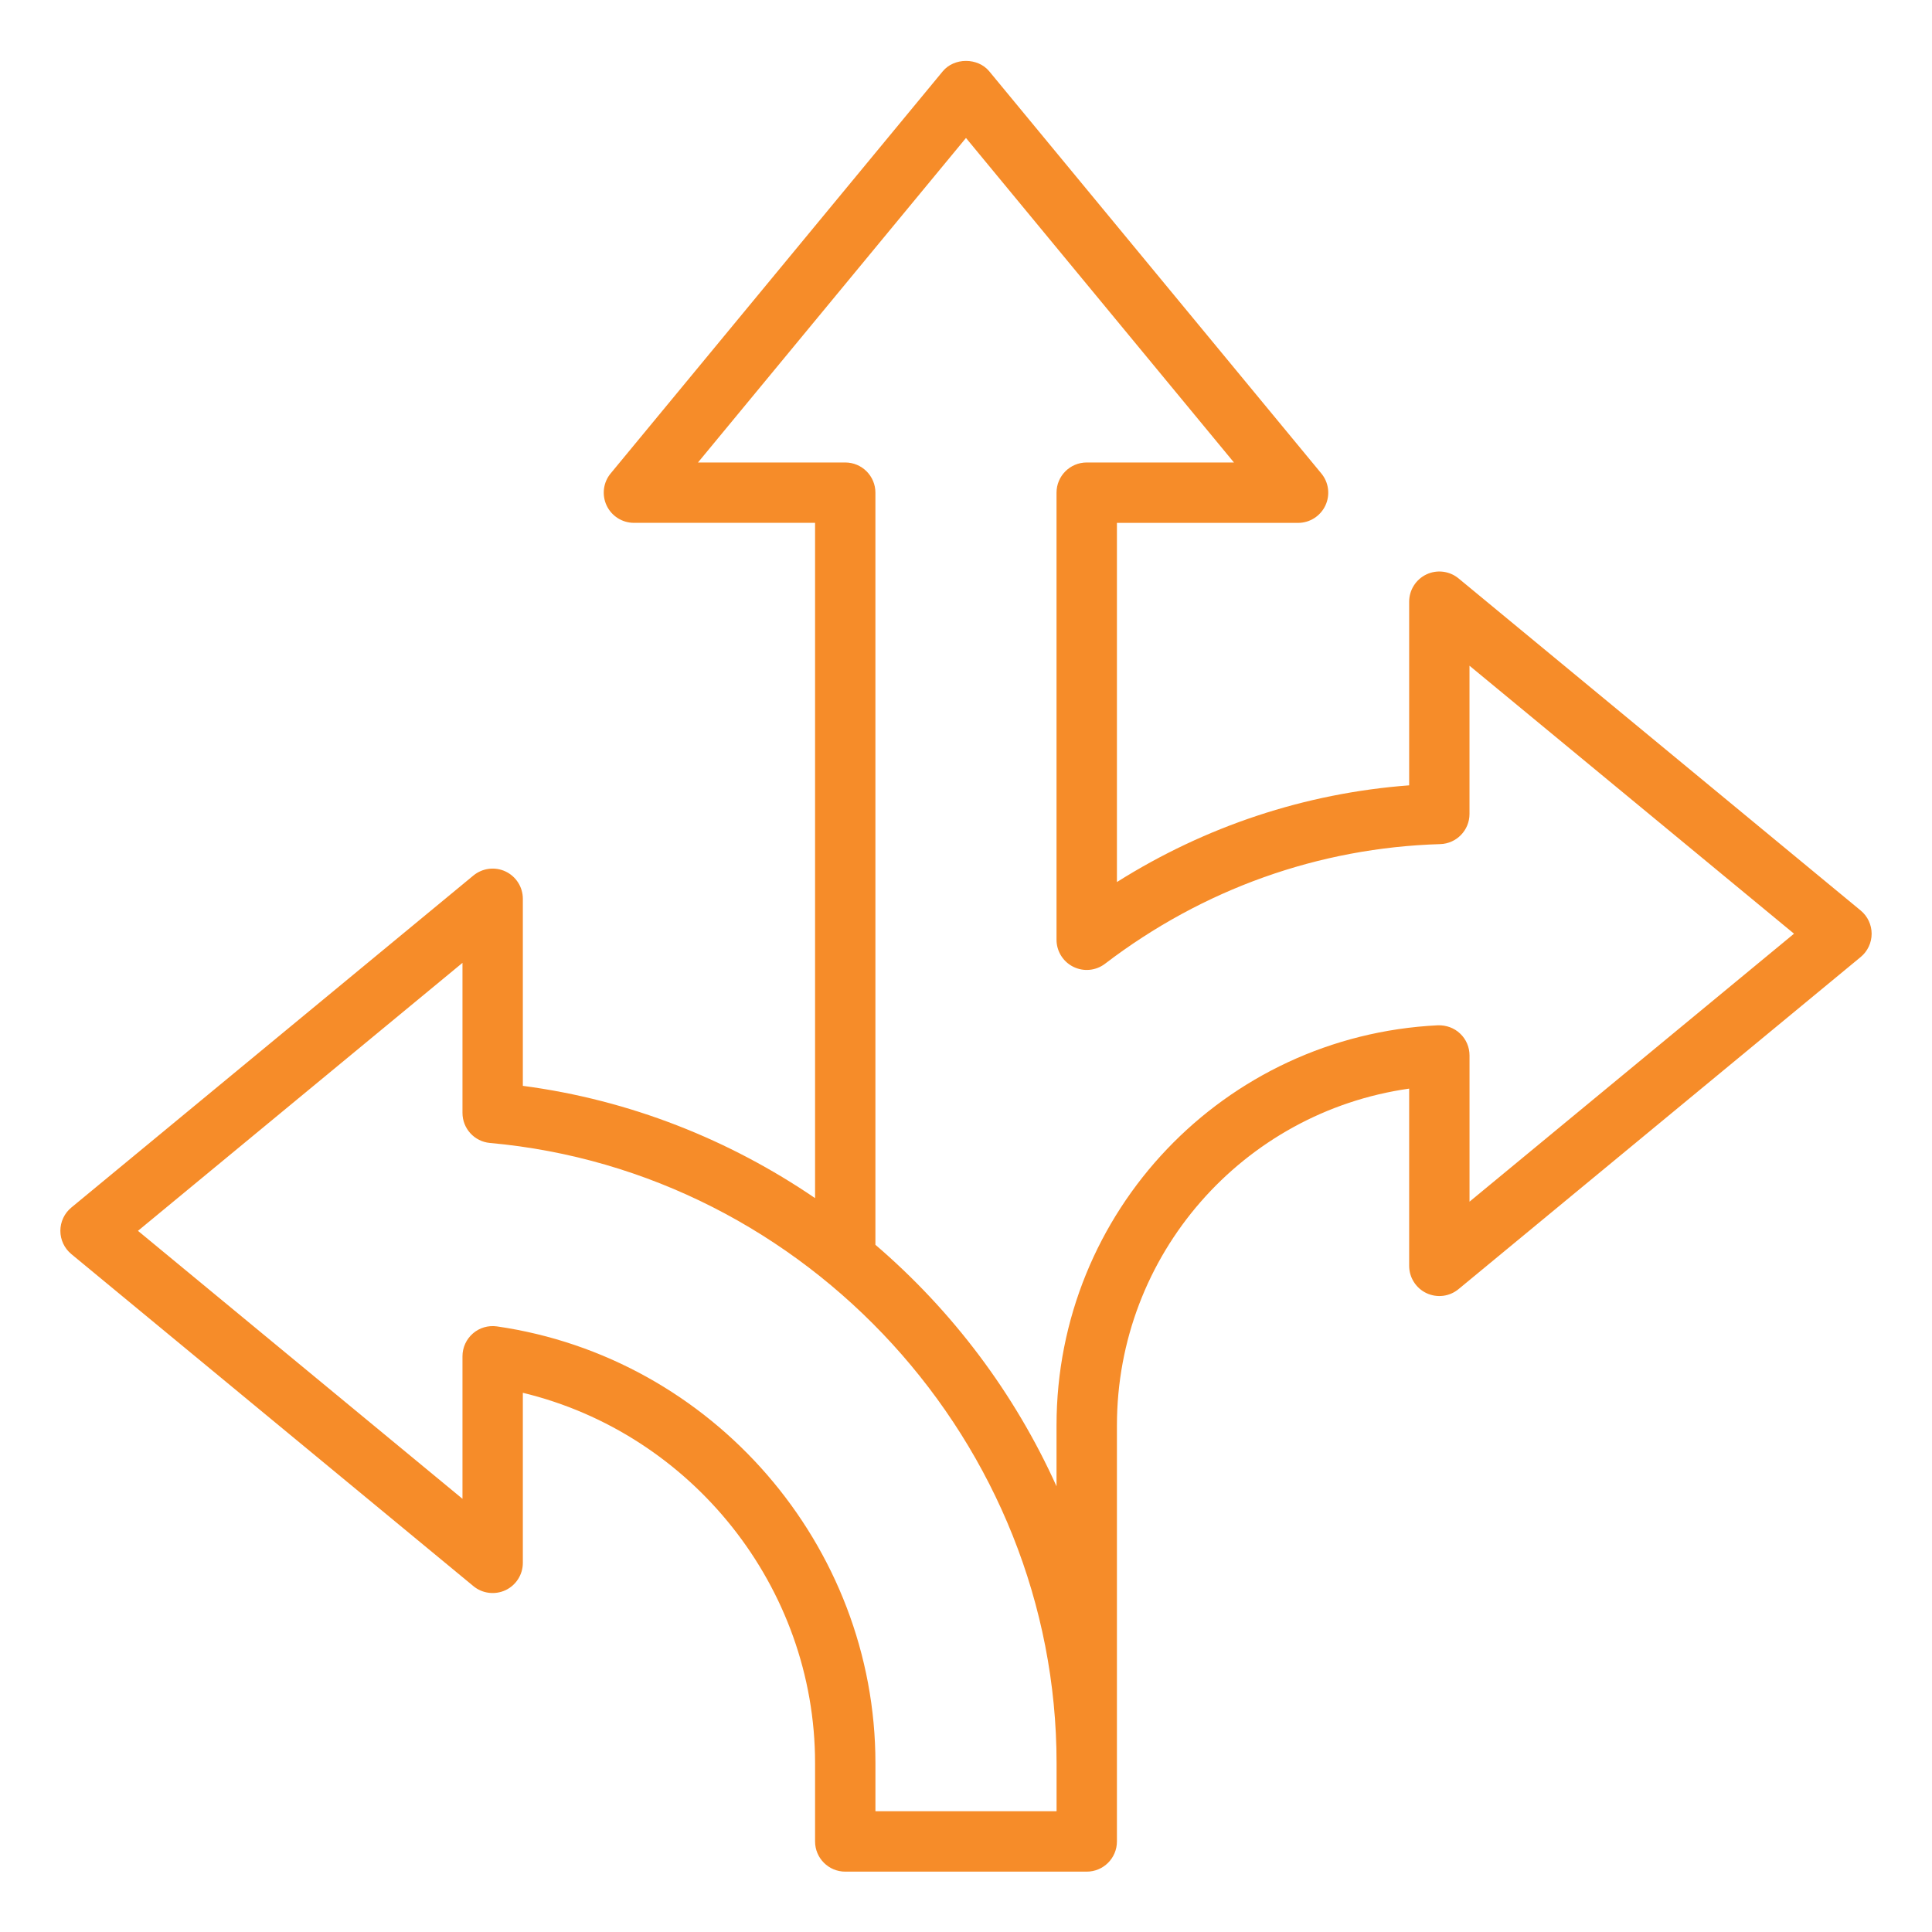
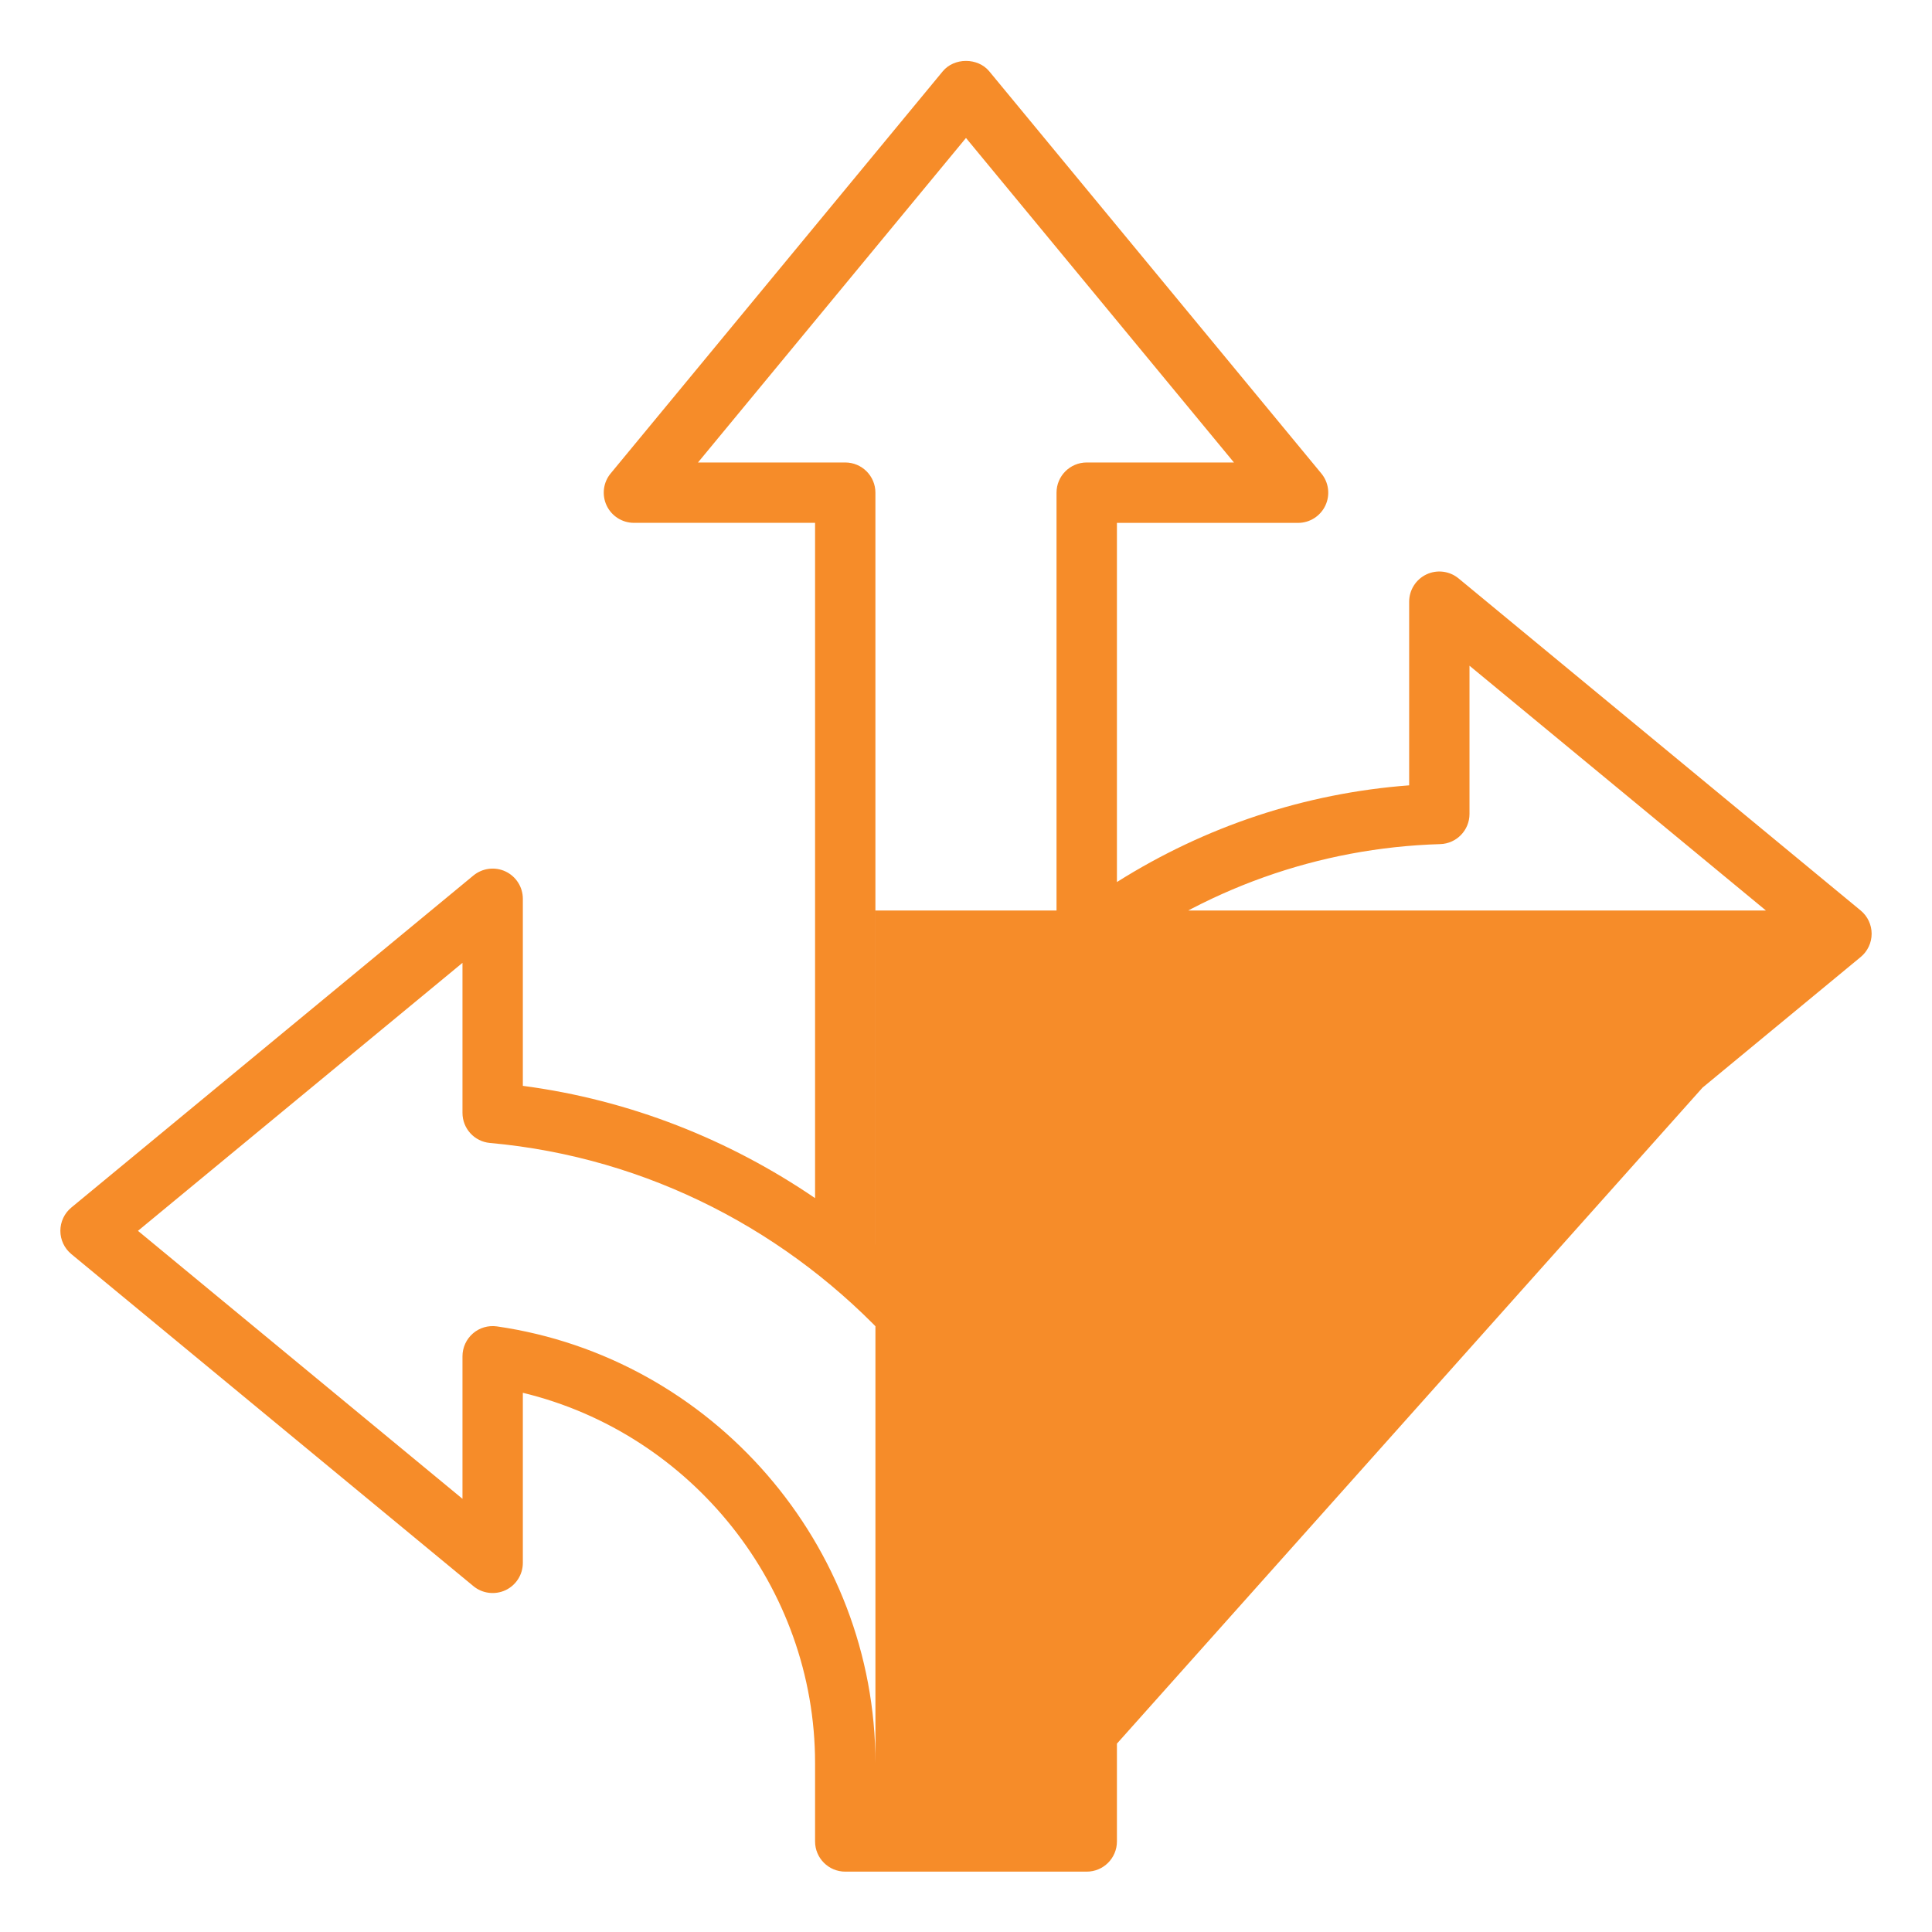
<svg xmlns="http://www.w3.org/2000/svg" width="90" height="90" viewBox="0 0 90 90" fill="none">
-   <path d="M86.677 42.414L67.946 26.945C67.525 26.598 66.943 26.525 66.451 26.757C65.959 26.989 65.644 27.485 65.644 28.029V36.584C60.798 36.949 56.157 38.488 52.031 41.089V24.358H60.469C61.013 24.358 61.509 24.043 61.741 23.55C61.973 23.057 61.9 22.475 61.553 22.056L46.084 3.323C45.55 2.676 44.45 2.676 43.916 3.323L28.447 22.054C28.1 22.473 28.027 23.055 28.259 23.549C28.491 24.041 28.987 24.356 29.531 24.356H37.969V55.813C33.979 53.093 29.354 51.241 24.356 50.583V41.868C24.356 41.324 24.041 40.828 23.549 40.596C23.057 40.365 22.475 40.438 22.054 40.784L3.323 56.252C3 56.519 2.812 56.917 2.812 57.336C2.812 57.755 3 58.153 3.323 58.42L22.054 73.889C22.473 74.235 23.055 74.306 23.549 74.077C24.041 73.845 24.356 73.349 24.356 72.805V64.882C32.221 66.779 37.969 73.925 37.969 82.133V85.781C37.969 86.558 38.599 87.188 39.375 87.188H50.625C51.401 87.188 52.031 86.558 52.031 85.781V66.402C52.031 58.44 57.901 51.812 65.644 50.712V58.967C65.644 59.511 65.959 60.008 66.451 60.24C66.946 60.472 67.525 60.4 67.946 60.051L86.677 44.582C87.001 44.315 87.188 43.917 87.188 43.498C87.188 43.079 87.001 42.681 86.677 42.414ZM49.219 84.375H40.781V82.133C40.781 71.987 33.202 63.242 23.151 61.789C22.742 61.732 22.337 61.85 22.029 62.118C21.721 62.386 21.544 62.774 21.544 63.181V69.82L6.427 57.337L21.544 44.854V51.843C21.544 52.571 22.099 53.179 22.823 53.243C37.624 54.575 49.219 67.265 49.219 82.135V84.375ZM68.456 55.981V49.167C68.456 48.782 68.299 48.413 68.019 48.149C67.74 47.883 67.373 47.752 66.98 47.762C57.019 48.253 49.217 56.44 49.217 66.402V69.238C47.263 64.903 44.367 61.061 40.78 57.987V22.95C40.78 22.174 40.15 21.544 39.374 21.544H32.515L44.999 6.427L57.482 21.544H50.624C49.847 21.544 49.217 22.174 49.217 22.95V43.778C49.217 44.312 49.521 44.802 50.001 45.038C50.482 45.276 51.053 45.219 51.477 44.895C56.031 41.417 61.431 39.49 67.091 39.322C67.852 39.299 68.455 38.676 68.455 37.915V31.012L83.572 43.495L68.455 55.979L68.456 55.981Z" fill="#F68C29" />
+   <path d="M86.677 42.414L67.946 26.945C67.525 26.598 66.943 26.525 66.451 26.757C65.959 26.989 65.644 27.485 65.644 28.029V36.584C60.798 36.949 56.157 38.488 52.031 41.089V24.358H60.469C61.013 24.358 61.509 24.043 61.741 23.55C61.973 23.057 61.9 22.475 61.553 22.056L46.084 3.323C45.55 2.676 44.45 2.676 43.916 3.323L28.447 22.054C28.1 22.473 28.027 23.055 28.259 23.549C28.491 24.041 28.987 24.356 29.531 24.356H37.969V55.813C33.979 53.093 29.354 51.241 24.356 50.583V41.868C24.356 41.324 24.041 40.828 23.549 40.596C23.057 40.365 22.475 40.438 22.054 40.784L3.323 56.252C3 56.519 2.812 56.917 2.812 57.336C2.812 57.755 3 58.153 3.323 58.42L22.054 73.889C22.473 74.235 23.055 74.306 23.549 74.077C24.041 73.845 24.356 73.349 24.356 72.805V64.882C32.221 66.779 37.969 73.925 37.969 82.133V85.781C37.969 86.558 38.599 87.188 39.375 87.188H50.625C51.401 87.188 52.031 86.558 52.031 85.781V66.402C52.031 58.44 57.901 51.812 65.644 50.712V58.967C65.644 59.511 65.959 60.008 66.451 60.24C66.946 60.472 67.525 60.4 67.946 60.051L86.677 44.582C87.001 44.315 87.188 43.917 87.188 43.498C87.188 43.079 87.001 42.681 86.677 42.414ZH40.781V82.133C40.781 71.987 33.202 63.242 23.151 61.789C22.742 61.732 22.337 61.85 22.029 62.118C21.721 62.386 21.544 62.774 21.544 63.181V69.82L6.427 57.337L21.544 44.854V51.843C21.544 52.571 22.099 53.179 22.823 53.243C37.624 54.575 49.219 67.265 49.219 82.135V84.375ZM68.456 55.981V49.167C68.456 48.782 68.299 48.413 68.019 48.149C67.74 47.883 67.373 47.752 66.98 47.762C57.019 48.253 49.217 56.44 49.217 66.402V69.238C47.263 64.903 44.367 61.061 40.78 57.987V22.95C40.78 22.174 40.15 21.544 39.374 21.544H32.515L44.999 6.427L57.482 21.544H50.624C49.847 21.544 49.217 22.174 49.217 22.95V43.778C49.217 44.312 49.521 44.802 50.001 45.038C50.482 45.276 51.053 45.219 51.477 44.895C56.031 41.417 61.431 39.49 67.091 39.322C67.852 39.299 68.455 38.676 68.455 37.915V31.012L83.572 43.495L68.455 55.979L68.456 55.981Z" fill="#F68C29" />
</svg>